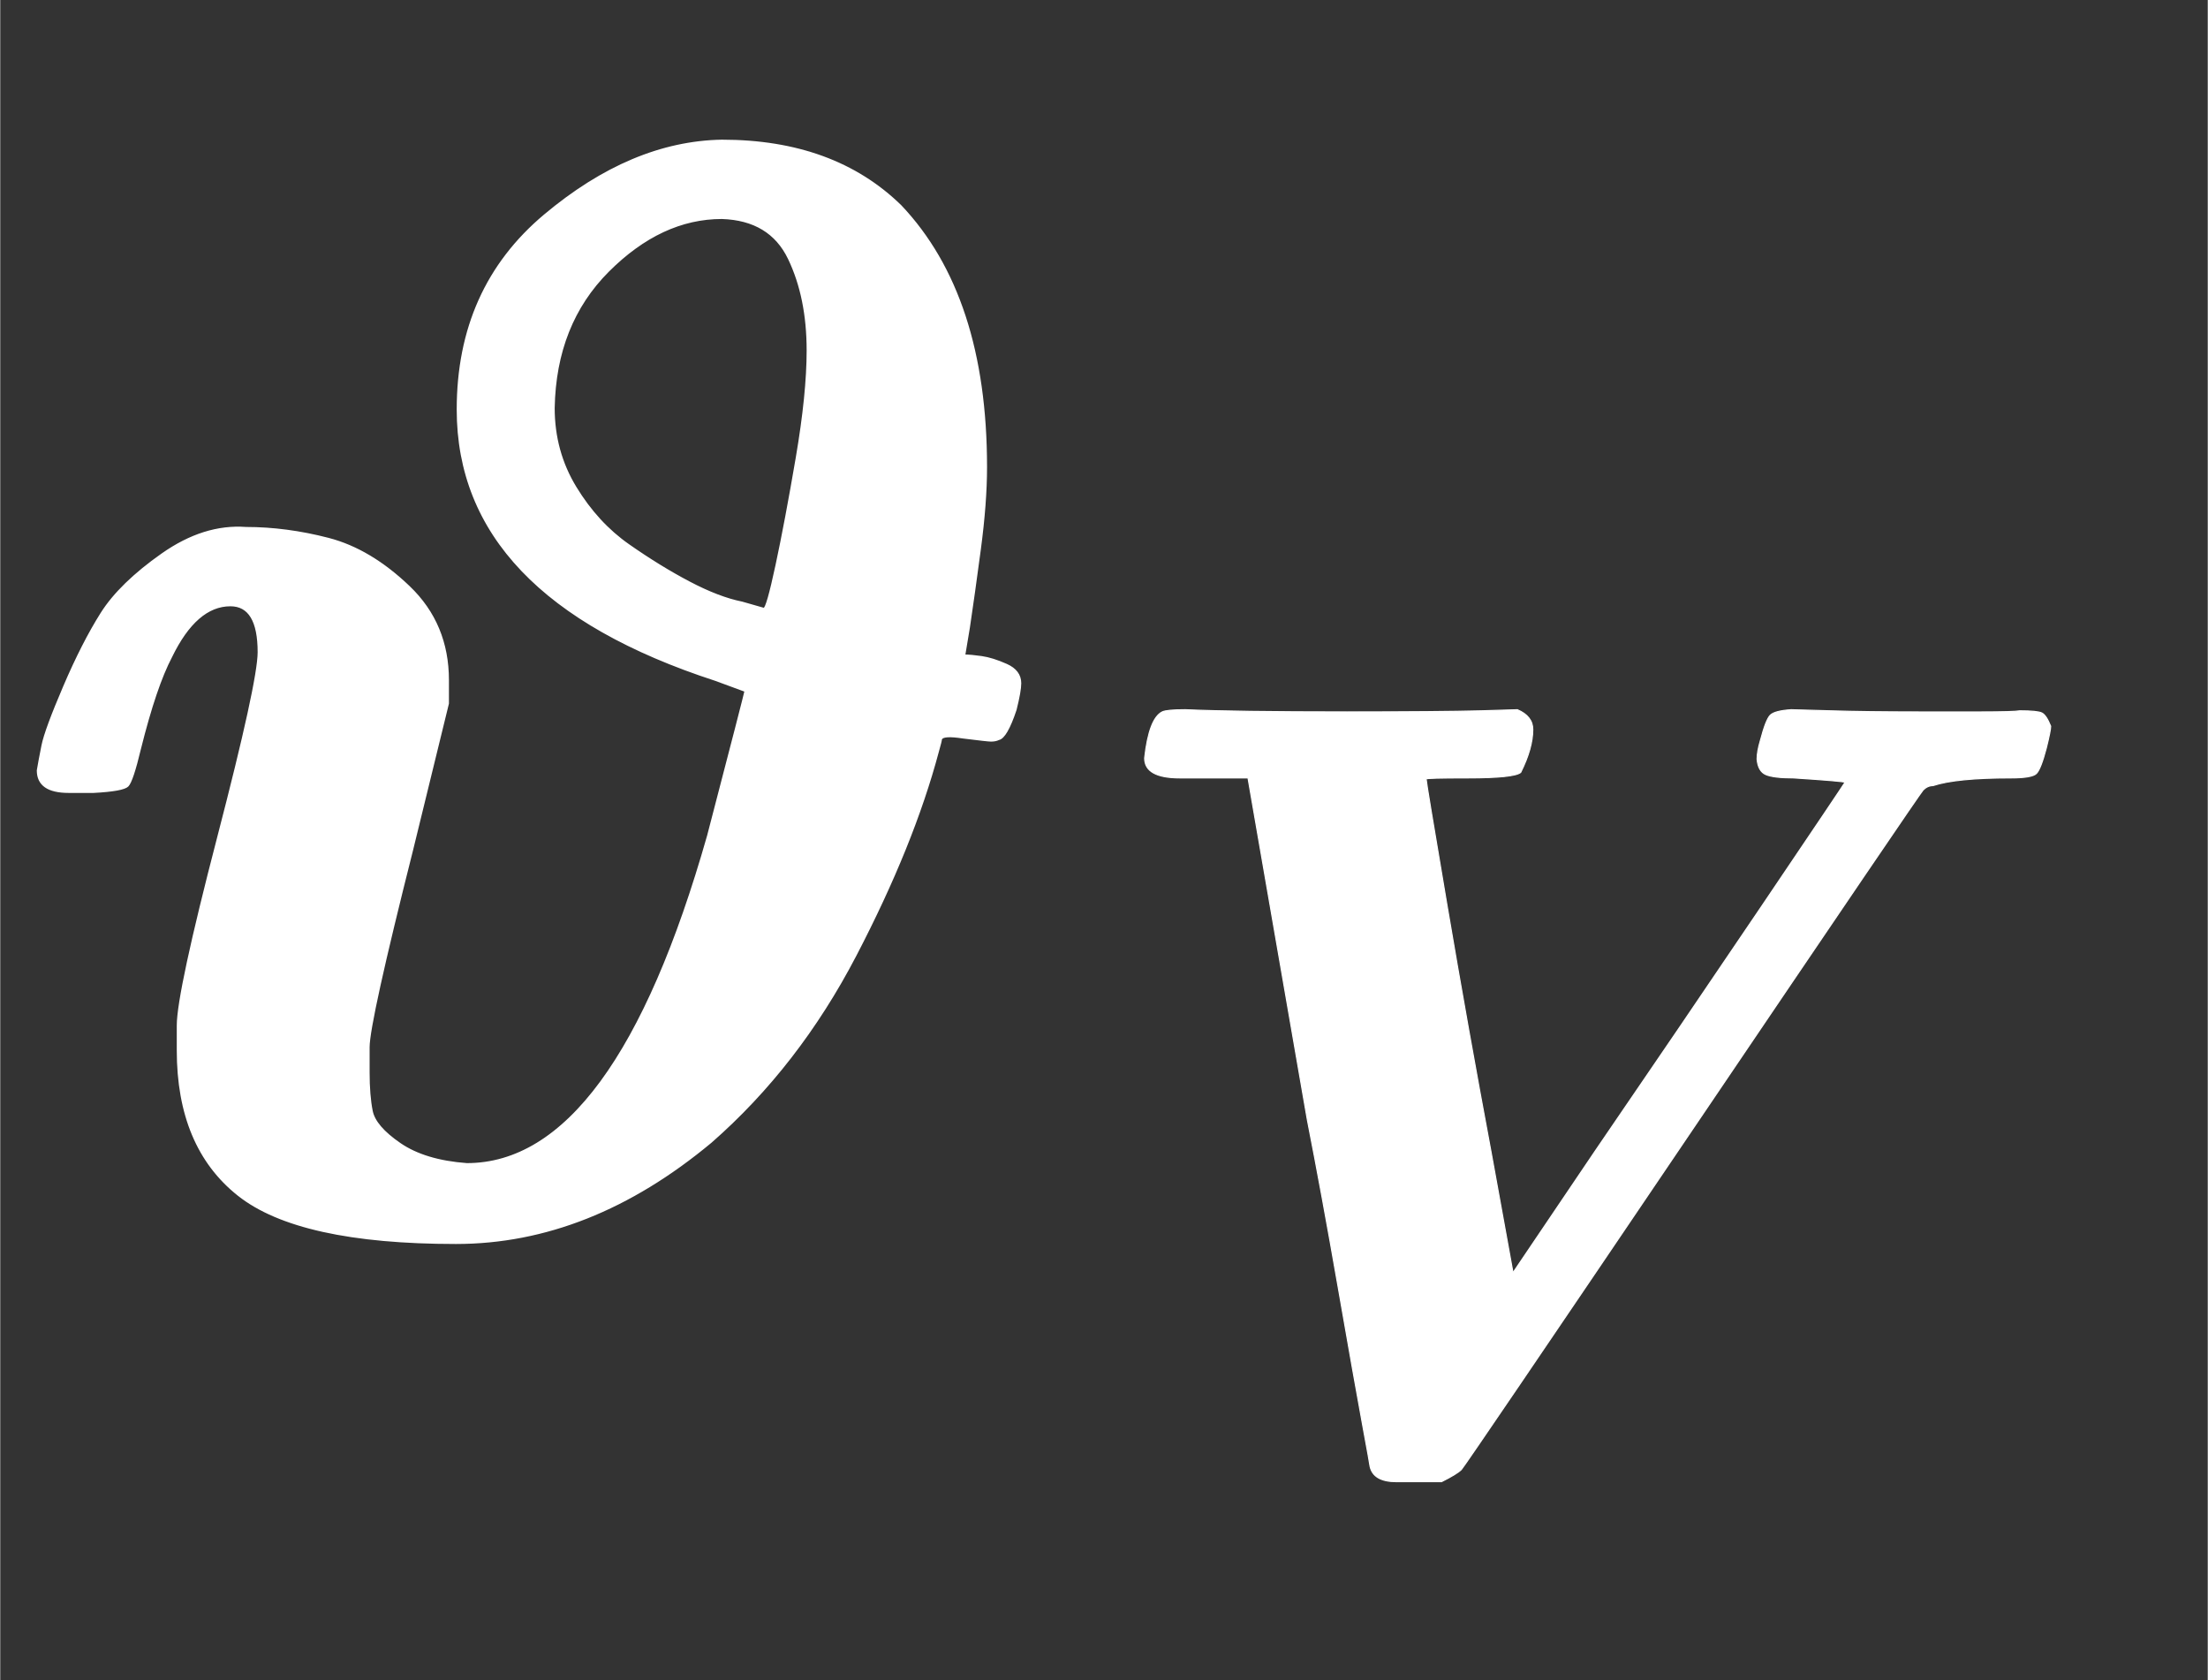
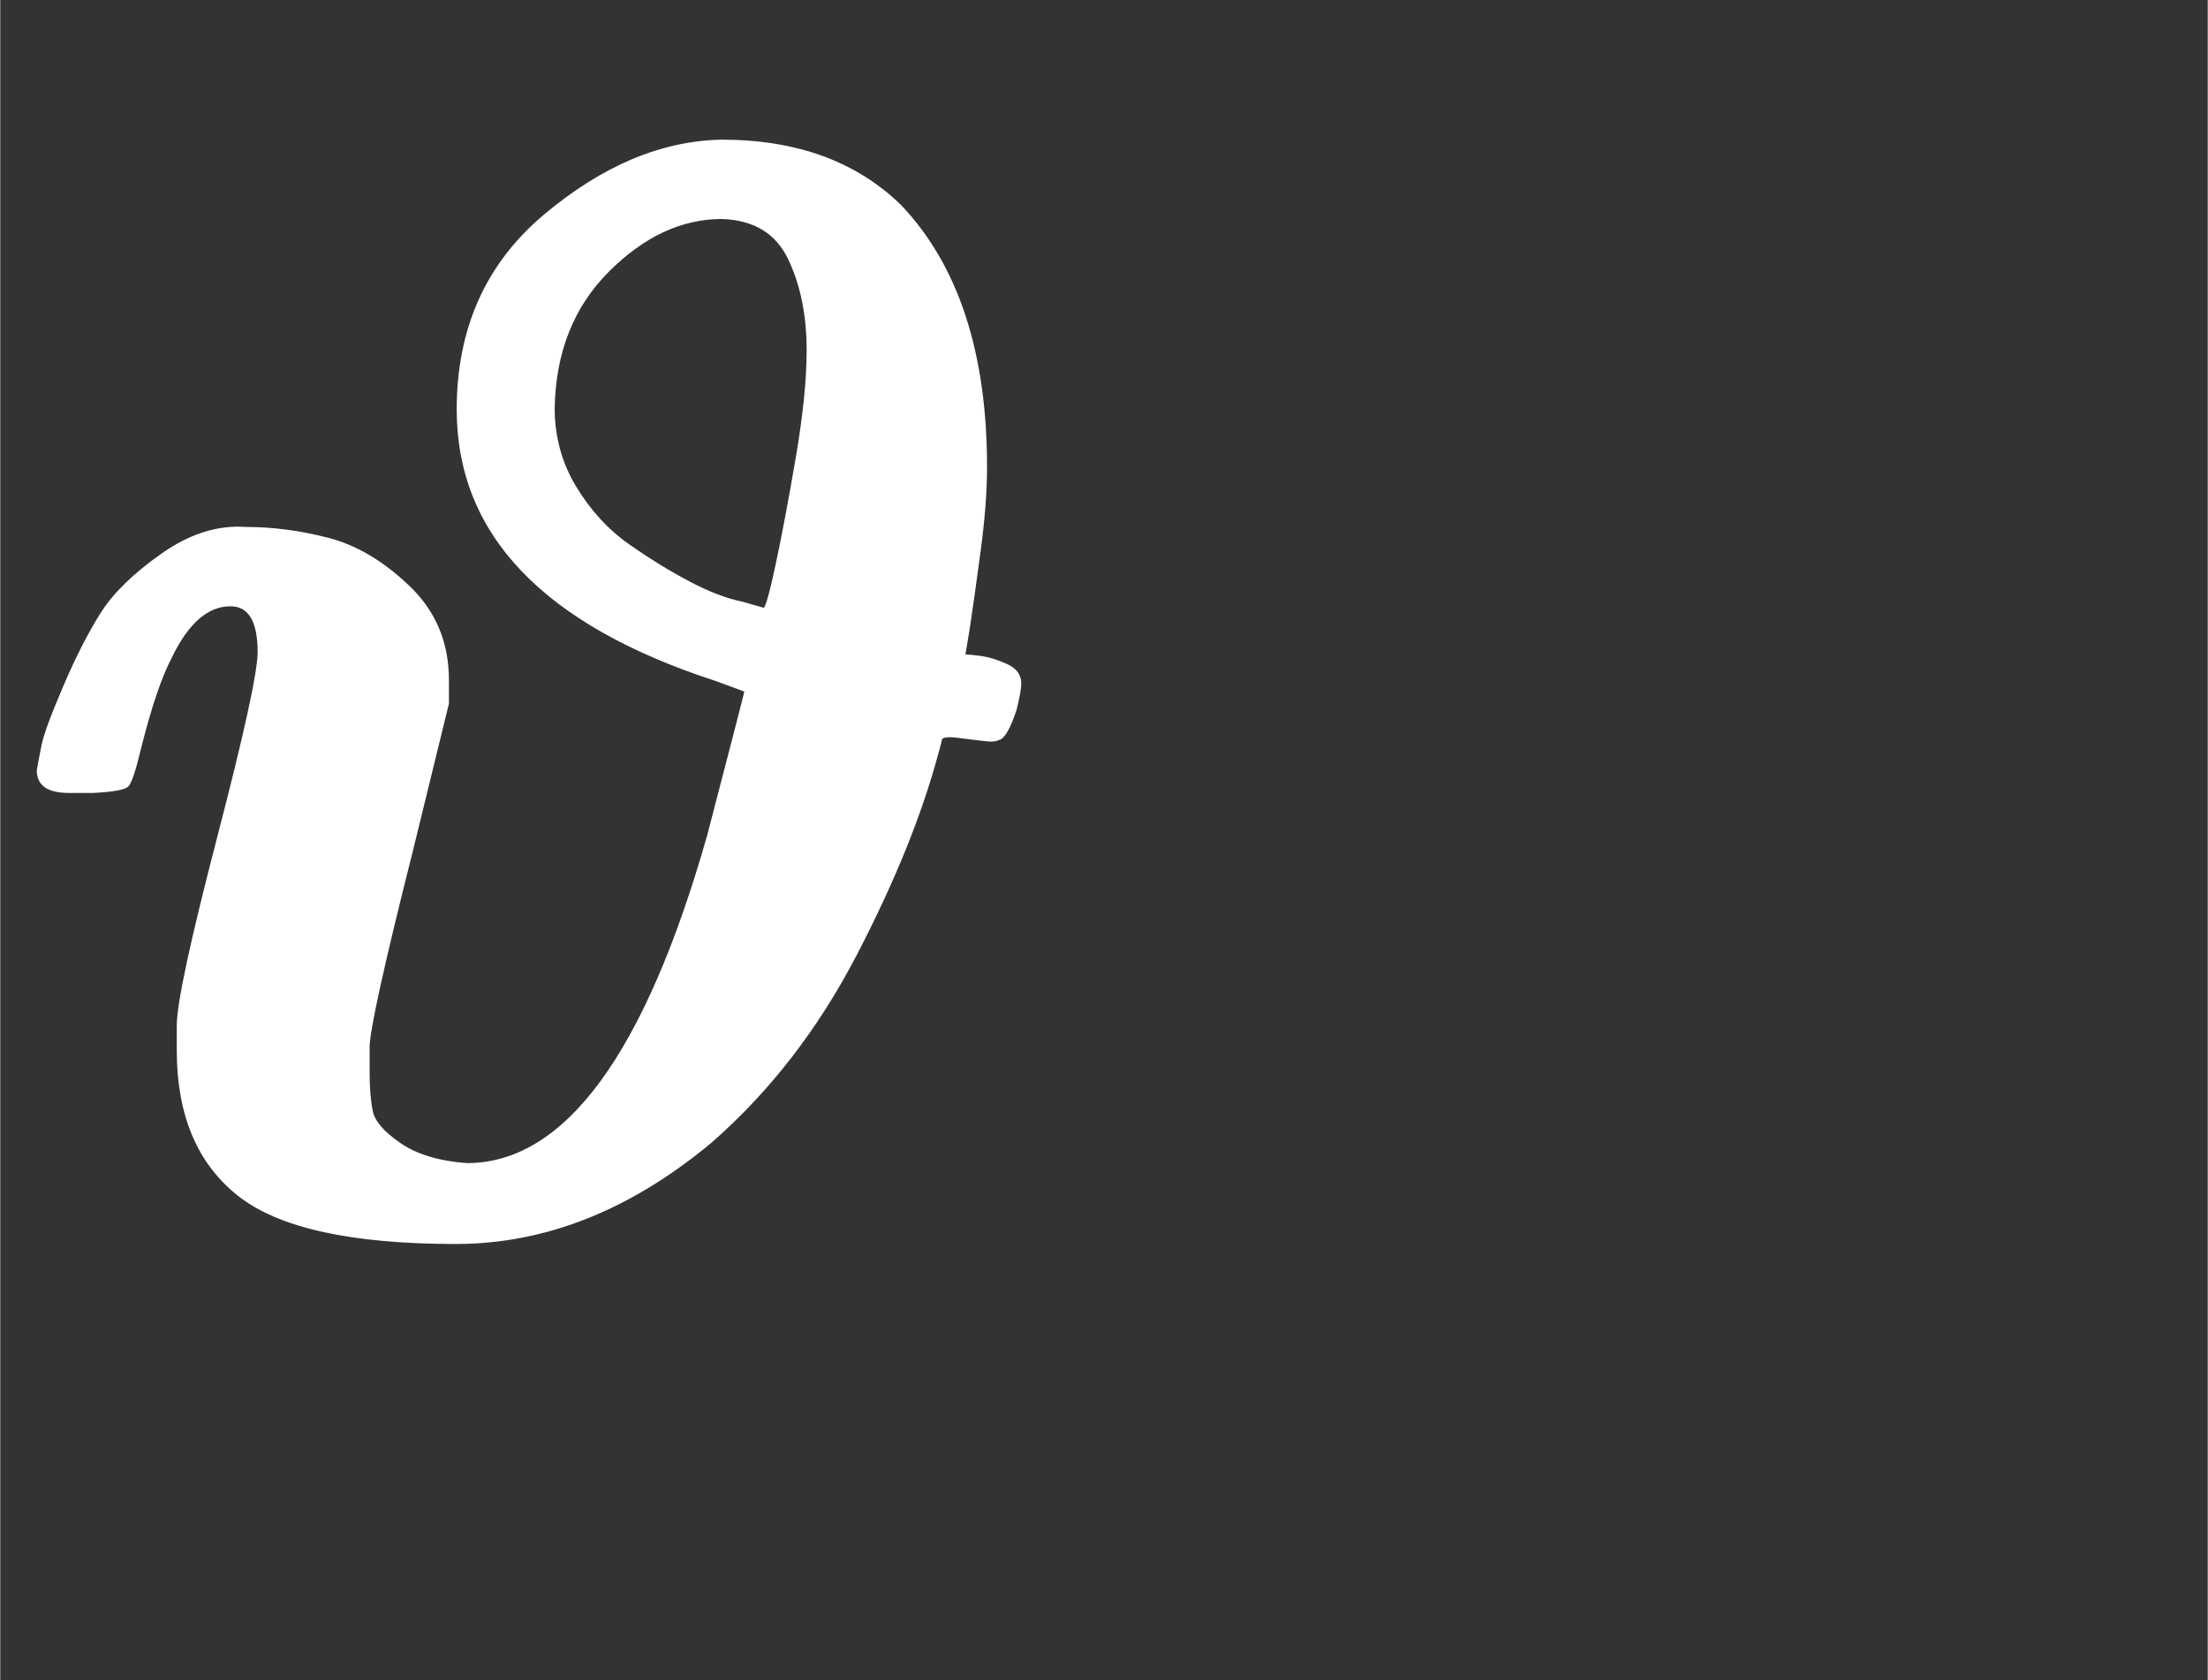
<svg xmlns="http://www.w3.org/2000/svg" xmlns:xlink="http://www.w3.org/1999/xlink" width="3.297ex" height="2.509ex" style="color:#5a5a5a;vertical-align: -0.671ex;" viewBox="0 -791.3 1419.4 1080.4" role="img" focusable="false" aria-labelledby="MathJax-SVG-1-Title">
  <rect x="0" y="-791.3" width="1419.4" height="1080.4" fill="#333333" stroke="none" />
  <title id="MathJax-SVG-1-Title">\color{#ffffff}{\boldsymbol{\vartheta_V}}</title>
  <defs aria-hidden="true">
    <path stroke-width="1" id="E1-MJMATHBI-3D1" d="M114 132Q114 153 140 253T166 372Q166 402 148 402Q126 402 110 369Q100 350 90 310Q85 289 82 286T60 282H55H44Q24 282 24 296Q25 302 27 312T41 350T65 397T104 435T158 452Q184 452 211 445T263 414T288 354V339L265 245Q237 134 237 118V107V102Q237 87 239 77T257 56T300 43Q395 43 455 254Q479 346 479 347L460 354Q294 408 294 528Q294 606 350 653T464 701Q536 701 579 659Q634 601 634 491Q634 468 630 438T623 388L620 370Q624 370 631 369T647 364T656 352Q656 347 653 335Q647 317 642 316Q640 315 637 315Q635 315 619 317Q606 319 605 316Q605 315 603 308Q587 248 550 177T457 57Q379 -8 293 -8Q192 -8 153 23T114 116V132ZM519 566Q519 600 507 625T464 651Q425 651 391 617T356 529Q356 501 370 478T404 441T443 417T477 404L491 400Q493 400 499 428T512 497T519 566Z" />
-     <path stroke-width="1" id="E1-MJMATHBI-56" d="M401 686Q415 680 415 668Q415 651 404 629Q398 624 356 624Q318 624 318 623Q318 620 337 508T377 284L397 174L472 285Q548 396 623 507T699 620Q698 621 652 624Q634 624 627 627T619 641Q619 648 622 658Q627 677 631 681T650 686Q654 686 686 685T766 684Q794 684 823 684T858 685Q874 685 878 683T886 671Q886 667 882 651Q877 632 873 628T850 624Q800 624 779 617Q774 617 770 613Q767 610 560 304T350 -5Q346 -9 332 -16H306H291Q270 -16 267 -2Q267 -1 260 37T238 161T210 313L156 624H116H94Q62 624 62 642Q66 678 78 684Q82 686 99 686Q144 684 246 684Q330 684 368 685L401 686Z" />
  </defs>
  <g stroke="currentColor" fill="currentColor" stroke-width="0" transform="matrix(1 0 0 -1 0 0)" aria-hidden="true">
    <g fill="#ffffff" stroke="#ffffff">
      <g fill="#ffffff" stroke="#ffffff">
        <g fill="#ffffff" stroke="#ffffff">
          <g fill="#ffffff" stroke="#ffffff">
            <use xlink:href="#E1-MJMATHBI-3D1" />
          </g>
          <g fill="#ffffff" stroke="#ffffff" transform="translate(692,-150)">
            <use transform="scale(0.707)" xlink:href="#E1-MJMATHBI-56" />
          </g>
        </g>
      </g>
    </g>
  </g>
</svg>